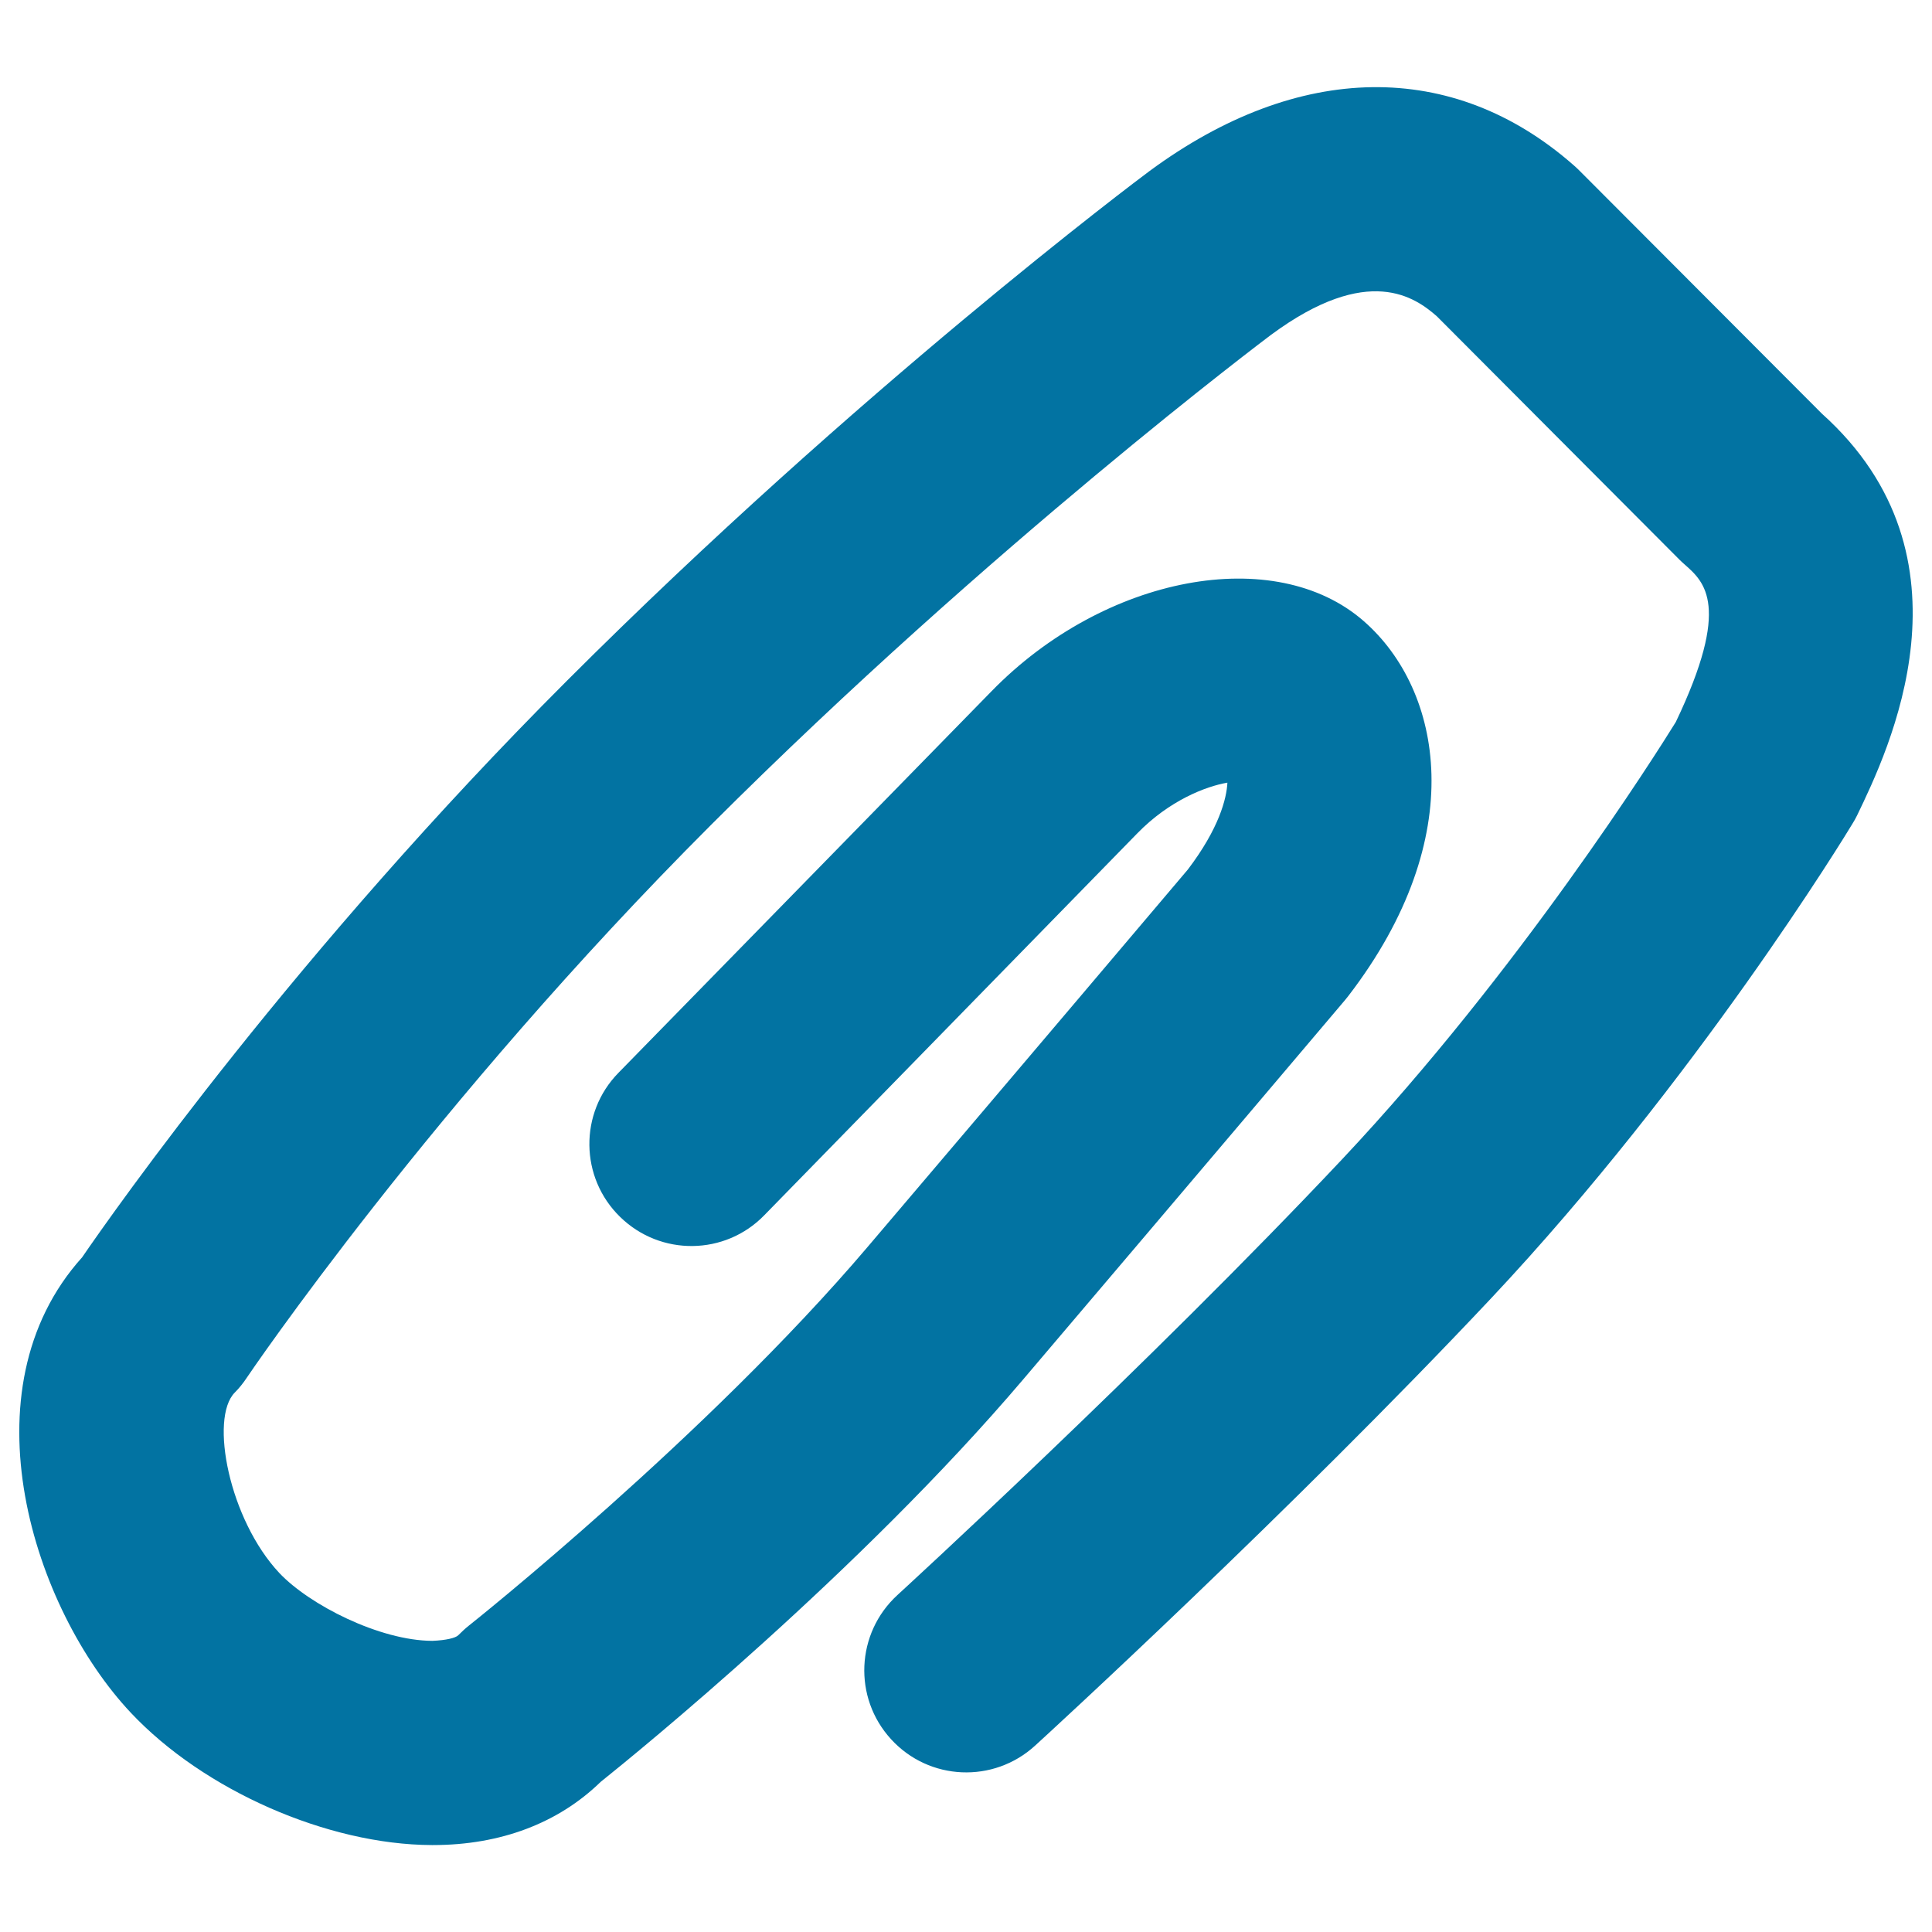
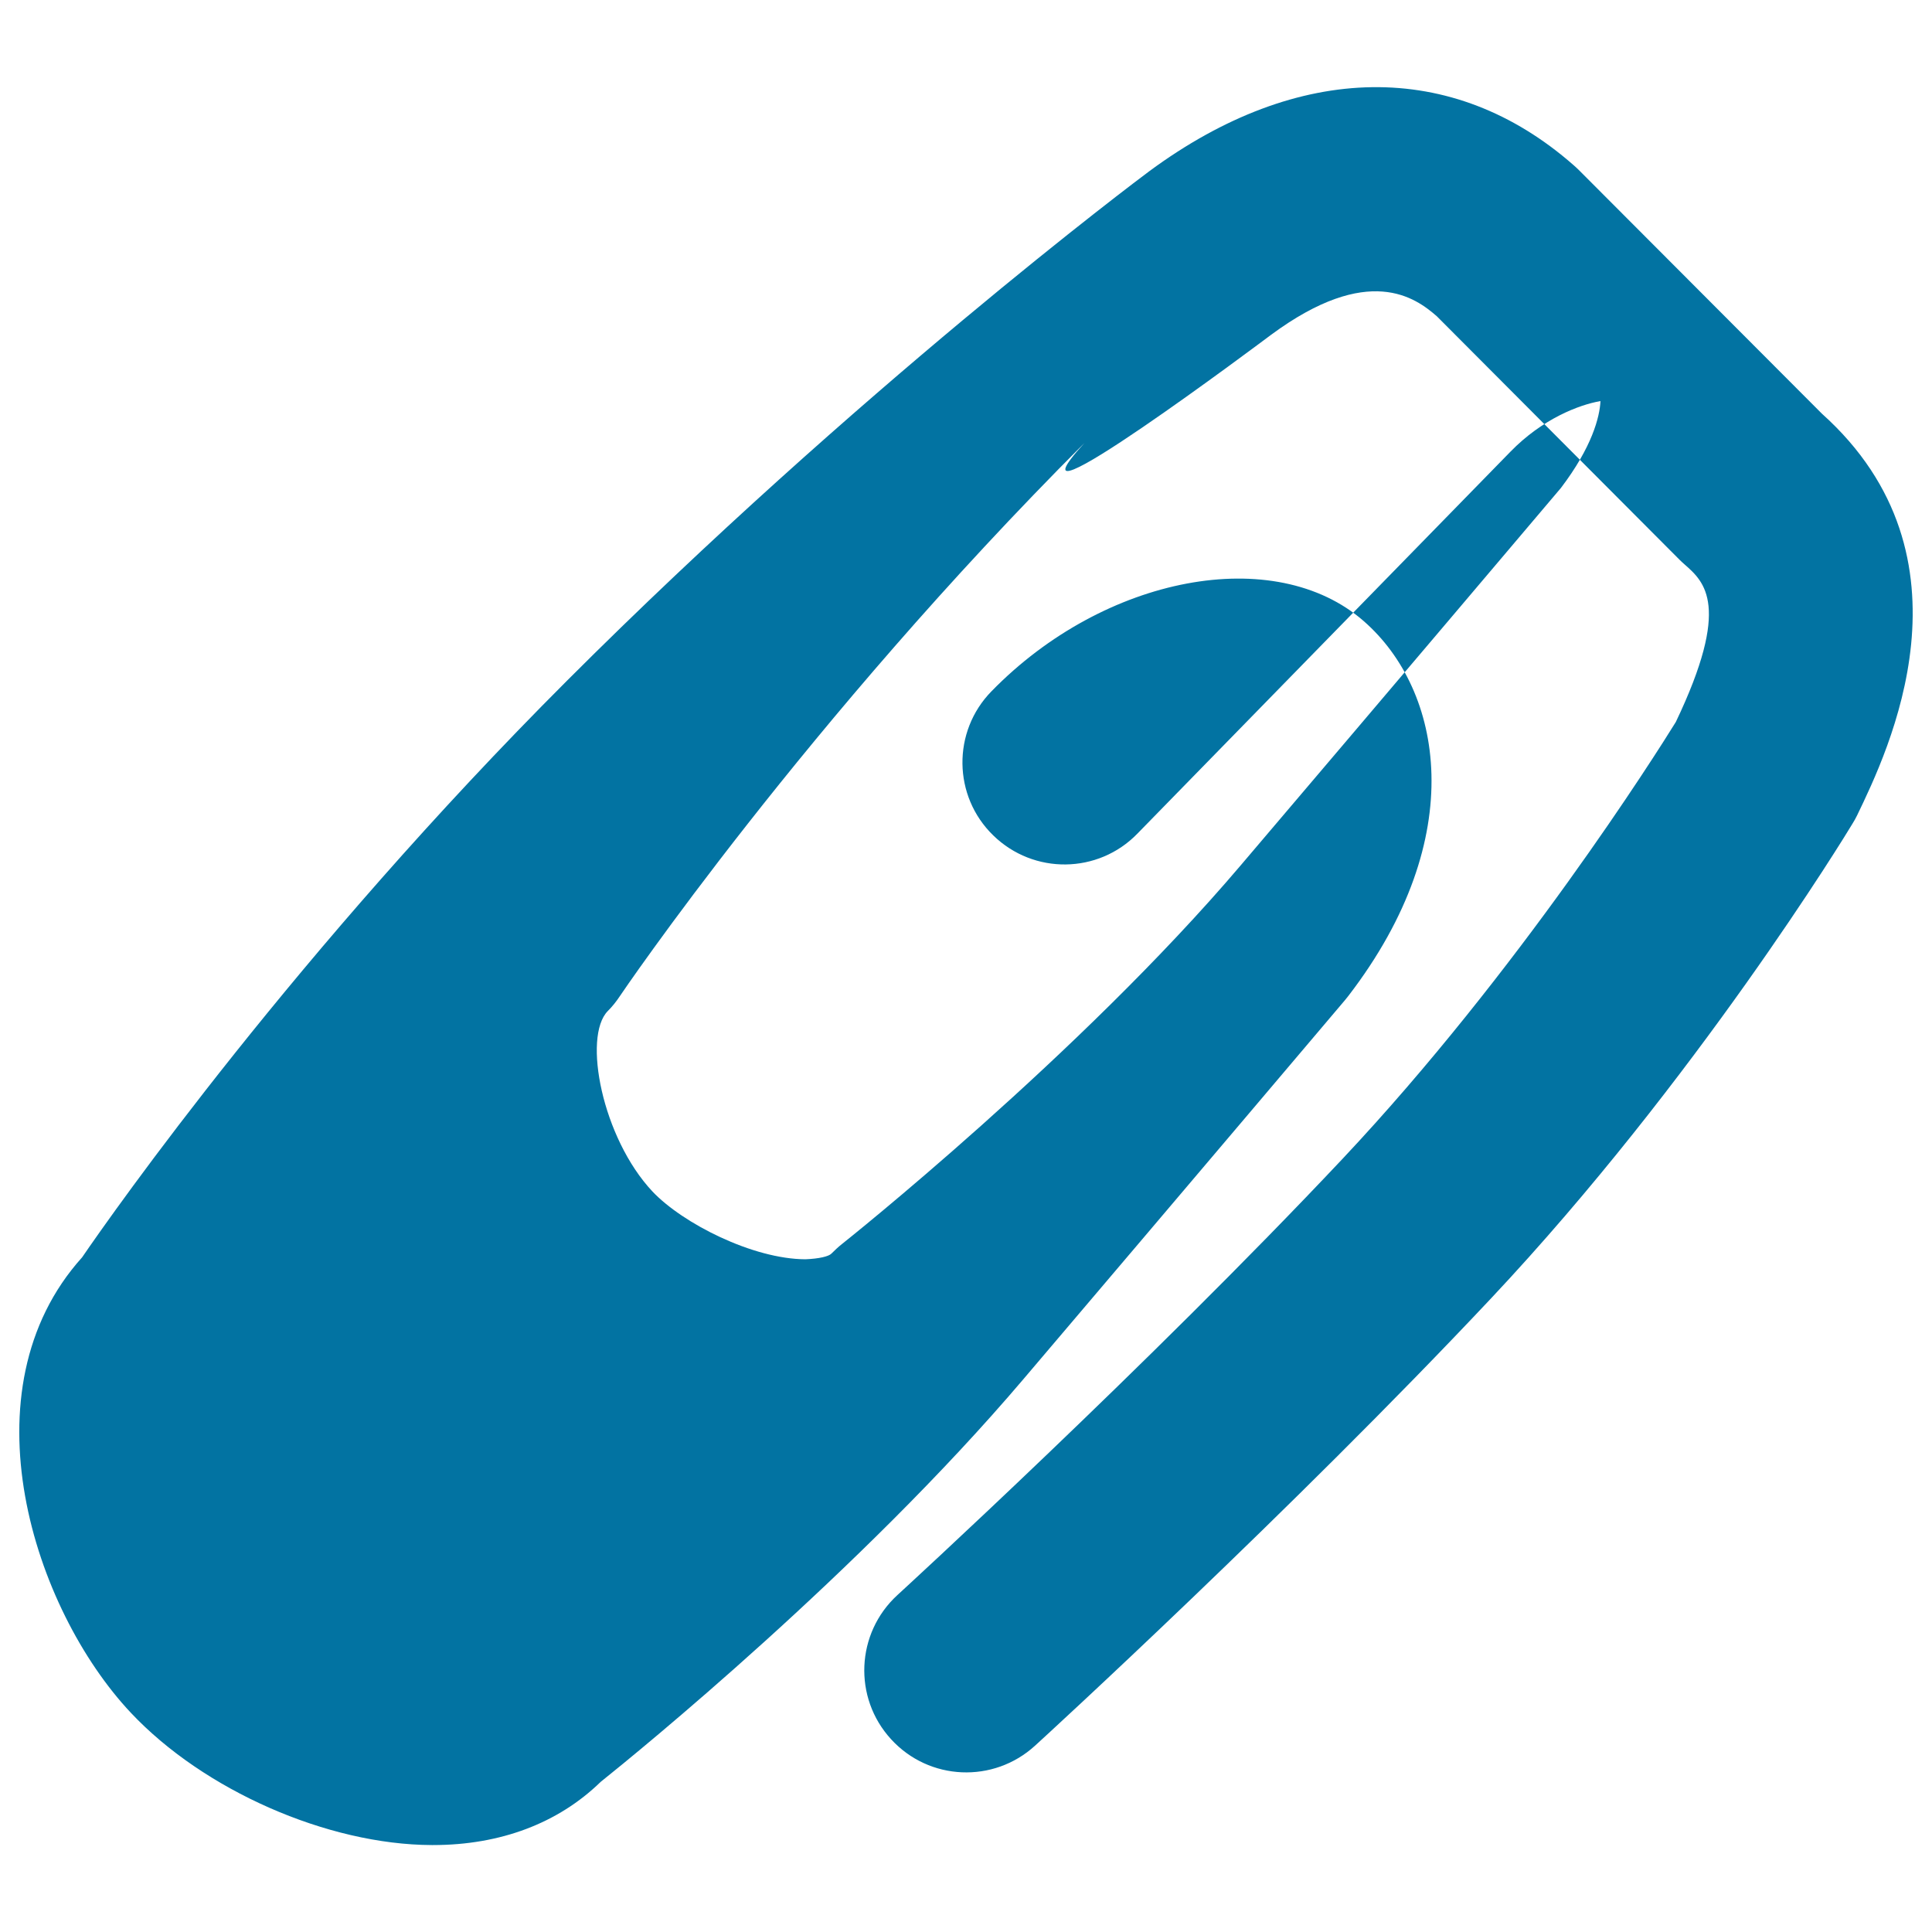
<svg xmlns="http://www.w3.org/2000/svg" viewBox="0 0 1000 1000" style="fill:#0273a2">
  <title>Alumminiun Paper Clip SVG icon</title>
  <g>
-     <path d="M943,214.1L817.1,87.9c-0.8-0.8-1.7-1.6-2.6-2.4C752,30.6,672,31.7,594.9,88.6c-6.1,4.5-150.9,113.2-301.4,263.7C153.4,492.4,59,626.7,42.5,650.8c-61.9,68.7-25.2,182.1,25.2,235.7c37.7,40.1,101.7,68.3,155.8,68.5c0.2,0,0.4,0,0.6,0c34.9,0,64.8-11.3,86.8-32.7c19-15.2,134.3-109,218.6-208.2c87.9-103.4,166.8-196.6,166.8-196.6c0.5-0.7,1.1-1.3,1.6-2c63.4-82.5,48.6-158.4,8.1-193.9c-46-40.4-134.3-23.8-192.8,36.2L320.1,555.3c-20.4,20.8-20,54.3,0.9,74.6c20.9,20.4,54.3,20,74.6-0.9l193-197.6c16.6-17.1,35.6-24.4,46.7-26.3c-0.4,8.2-4.3,23.7-20.5,45c-8.8,10.4-83.3,98.4-165.8,195.4c-83.3,98-205,194.9-206.3,195.9c-1.9,1.5-3.7,3.2-5.5,5c-1.4,1.4-6.2,2.6-13.4,2.9c-27.3-0.1-63.6-18.6-79.2-35.1c-26-27.7-36.2-80.1-23.1-93.4c2.3-2.3,4.3-4.8,6.1-7.5c0.9-1.4,96.3-142.2,240.6-286.5C513.1,282,656.7,174.2,657.9,173.3c50.5-37.3,74.8-19.2,85.8-9.6l125.7,126.1c0.8,0.8,1.7,1.6,2.6,2.4c10.2,9,24.2,21.2-4.6,81.5c-10.2,16.5-81.3,129.1-172.5,226.1C594.1,706.9,465.8,824.4,464.5,825.6c-21.5,19.7-23,53.1-3.3,74.6c19.7,21.6,53.1,23,74.6,3.3c5.4-4.9,132.5-121.4,236-231.5c105.9-112.7,183.8-240.2,187-245.6c0.9-1.4,1.7-2.9,2.4-4.3C977.2,388.9,1025.9,288.5,943,214.1z" />
+     <path d="M943,214.1L817.1,87.9c-0.8-0.8-1.7-1.6-2.6-2.4C752,30.6,672,31.7,594.9,88.6c-6.1,4.5-150.9,113.2-301.4,263.7C153.4,492.4,59,626.7,42.5,650.8c-61.9,68.7-25.2,182.1,25.2,235.7c37.7,40.1,101.7,68.3,155.8,68.5c0.2,0,0.4,0,0.6,0c34.9,0,64.8-11.3,86.8-32.7c19-15.2,134.3-109,218.6-208.2c87.9-103.4,166.8-196.6,166.8-196.6c0.5-0.7,1.1-1.3,1.6-2c63.4-82.5,48.6-158.4,8.1-193.9c-46-40.4-134.3-23.8-192.8,36.2c-20.4,20.8-20,54.3,0.9,74.6c20.9,20.4,54.3,20,74.6-0.9l193-197.6c16.6-17.1,35.6-24.4,46.7-26.3c-0.4,8.2-4.3,23.7-20.5,45c-8.8,10.4-83.3,98.4-165.8,195.4c-83.3,98-205,194.9-206.3,195.9c-1.9,1.5-3.7,3.2-5.5,5c-1.4,1.4-6.2,2.6-13.4,2.9c-27.3-0.1-63.6-18.6-79.2-35.1c-26-27.7-36.2-80.1-23.1-93.4c2.3-2.3,4.3-4.8,6.1-7.5c0.9-1.4,96.3-142.2,240.6-286.5C513.1,282,656.7,174.2,657.9,173.3c50.5-37.3,74.8-19.2,85.8-9.6l125.7,126.1c0.8,0.8,1.7,1.6,2.6,2.4c10.2,9,24.2,21.2-4.6,81.5c-10.2,16.5-81.3,129.1-172.5,226.1C594.1,706.9,465.8,824.4,464.5,825.6c-21.5,19.7-23,53.1-3.3,74.6c19.7,21.6,53.1,23,74.6,3.3c5.4-4.9,132.5-121.4,236-231.5c105.9-112.7,183.8-240.2,187-245.6c0.9-1.4,1.7-2.9,2.4-4.3C977.2,388.9,1025.9,288.5,943,214.1z" />
  </g>
</svg>